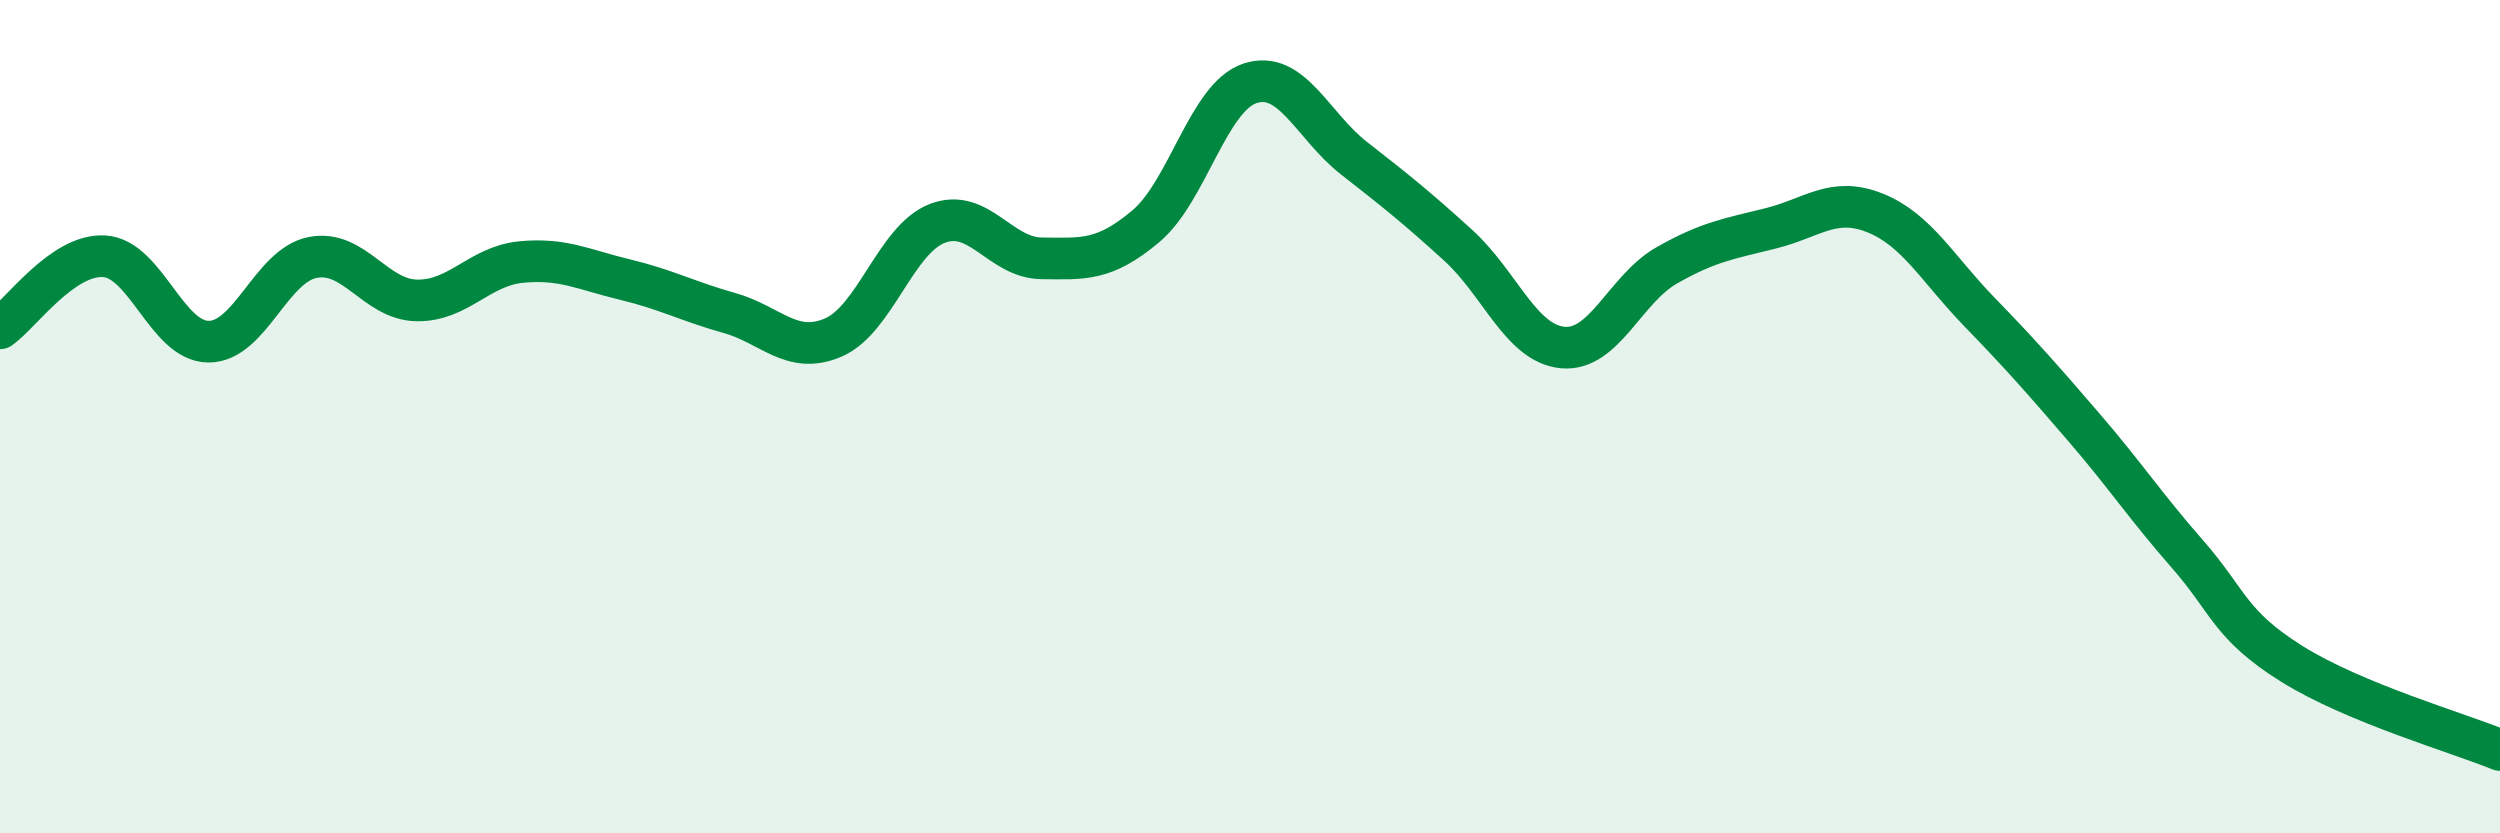
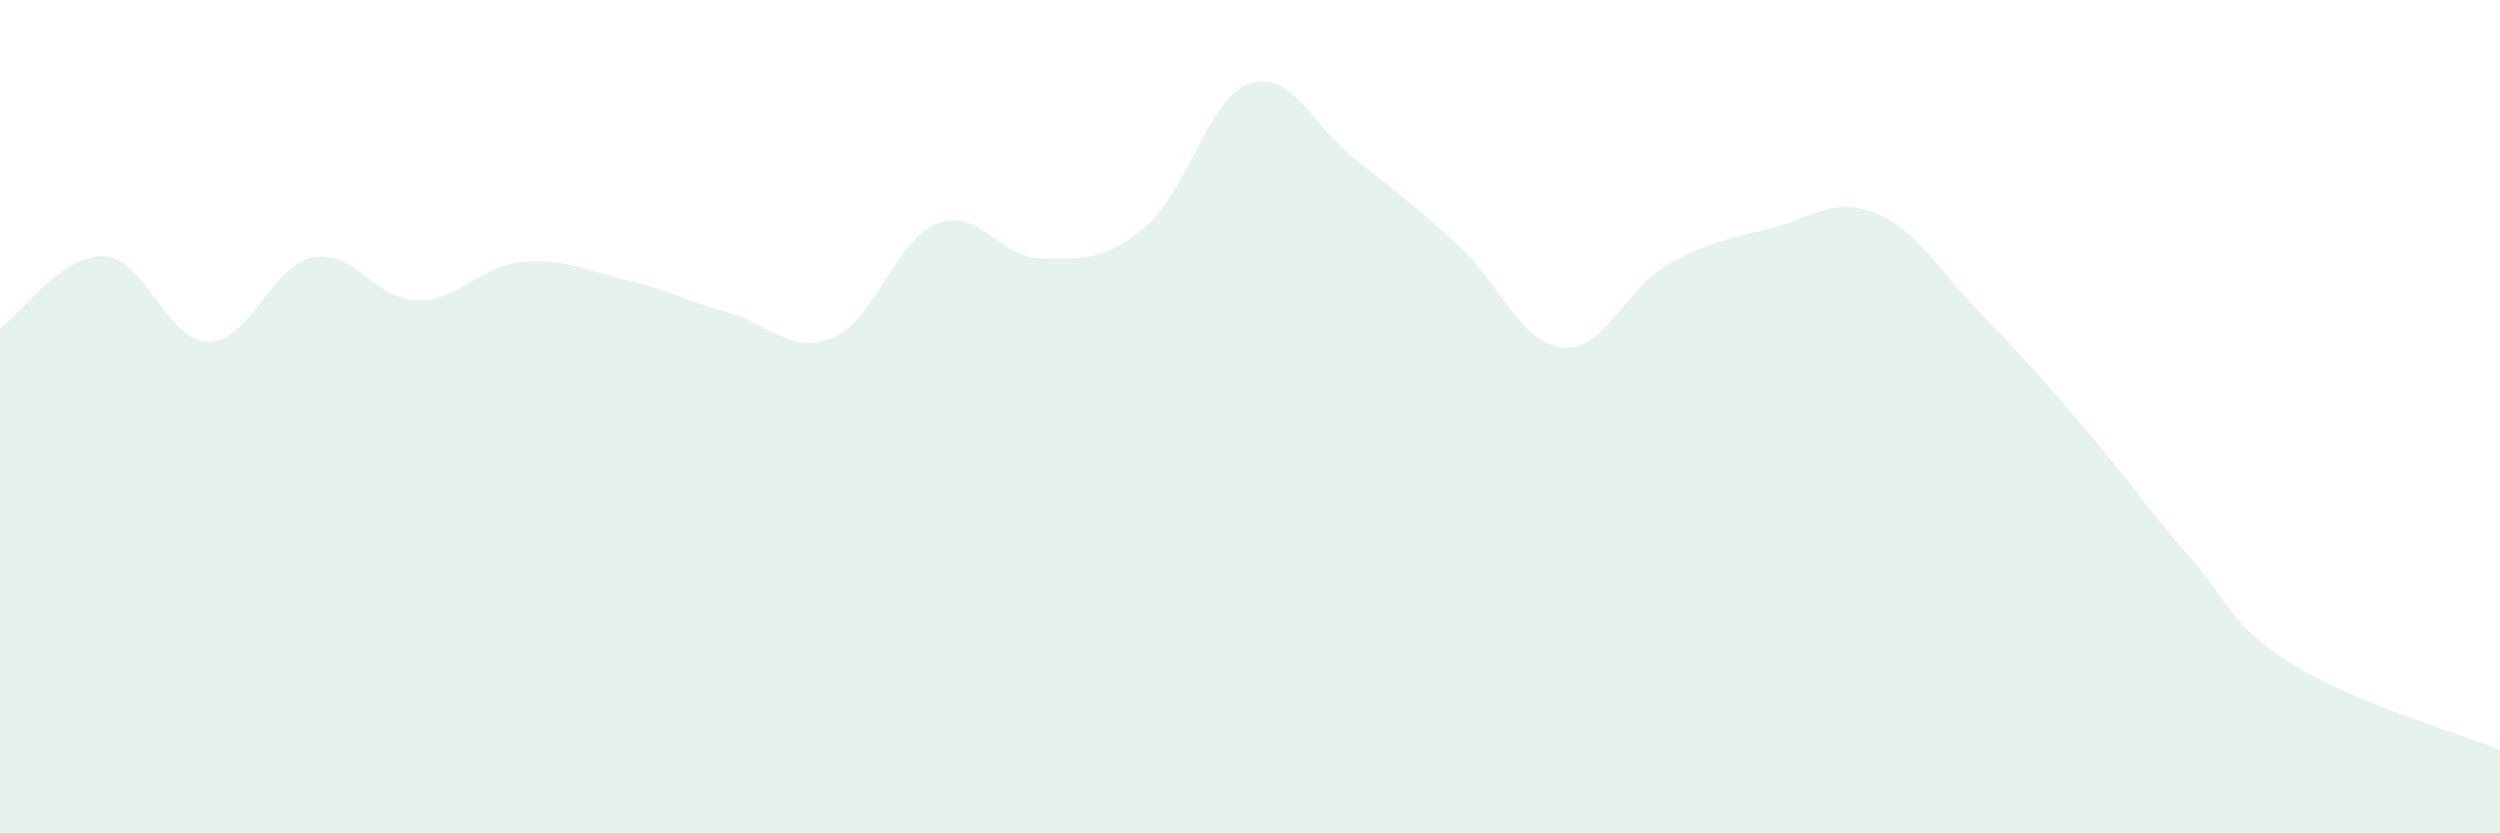
<svg xmlns="http://www.w3.org/2000/svg" width="60" height="20" viewBox="0 0 60 20">
  <path d="M 0,7.88 C 0.5,7.53 1.5,6.09 2.5,6.15 C 3.5,6.21 4,8.19 5,8.2 C 6,8.21 6.5,6.38 7.5,6.18 C 8.5,5.98 9,7.19 10,7.21 C 11,7.23 11.5,6.39 12.5,6.29 C 13.5,6.19 14,6.47 15,6.71 C 16,6.95 16.5,7.23 17.5,7.51 C 18.5,7.79 19,8.53 20,8.1 C 21,7.67 21.5,5.74 22.5,5.36 C 23.5,4.98 24,6.19 25,6.2 C 26,6.21 26.5,6.27 27.5,5.43 C 28.5,4.59 29,2.33 30,2 C 31,1.67 31.5,3.02 32.5,3.8 C 33.5,4.58 34,4.98 35,5.89 C 36,6.8 36.5,8.24 37.5,8.34 C 38.5,8.44 39,6.94 40,6.37 C 41,5.8 41.5,5.73 42.5,5.48 C 43.5,5.23 44,4.71 45,5.11 C 46,5.51 46.5,6.45 47.5,7.48 C 48.5,8.51 49,9.08 50,10.24 C 51,11.4 51.5,12.16 52.5,13.3 C 53.5,14.44 53.5,14.99 55,15.93 C 56.5,16.87 59,17.59 60,18L60 20L0 20Z" fill="#008740" opacity="0.1" stroke-linecap="round" stroke-linejoin="round" />
-   <path d="M 0,7.88 C 0.5,7.53 1.5,6.09 2.5,6.15 C 3.5,6.21 4,8.19 5,8.2 C 6,8.21 6.5,6.38 7.5,6.18 C 8.5,5.98 9,7.19 10,7.21 C 11,7.23 11.5,6.39 12.5,6.29 C 13.5,6.19 14,6.47 15,6.71 C 16,6.95 16.5,7.23 17.5,7.51 C 18.5,7.79 19,8.53 20,8.1 C 21,7.67 21.5,5.74 22.5,5.36 C 23.5,4.98 24,6.19 25,6.2 C 26,6.21 26.5,6.27 27.5,5.43 C 28.5,4.59 29,2.33 30,2 C 31,1.67 31.5,3.02 32.5,3.8 C 33.5,4.58 34,4.98 35,5.89 C 36,6.8 36.5,8.24 37.5,8.34 C 38.5,8.44 39,6.94 40,6.37 C 41,5.8 41.5,5.73 42.5,5.48 C 43.5,5.23 44,4.71 45,5.11 C 46,5.51 46.5,6.45 47.5,7.48 C 48.5,8.51 49,9.08 50,10.24 C 51,11.4 51.5,12.16 52.5,13.3 C 53.5,14.44 53.5,14.99 55,15.93 C 56.5,16.87 59,17.59 60,18" stroke="#008740" stroke-width="1" fill="none" stroke-linecap="round" stroke-linejoin="round" />
</svg>